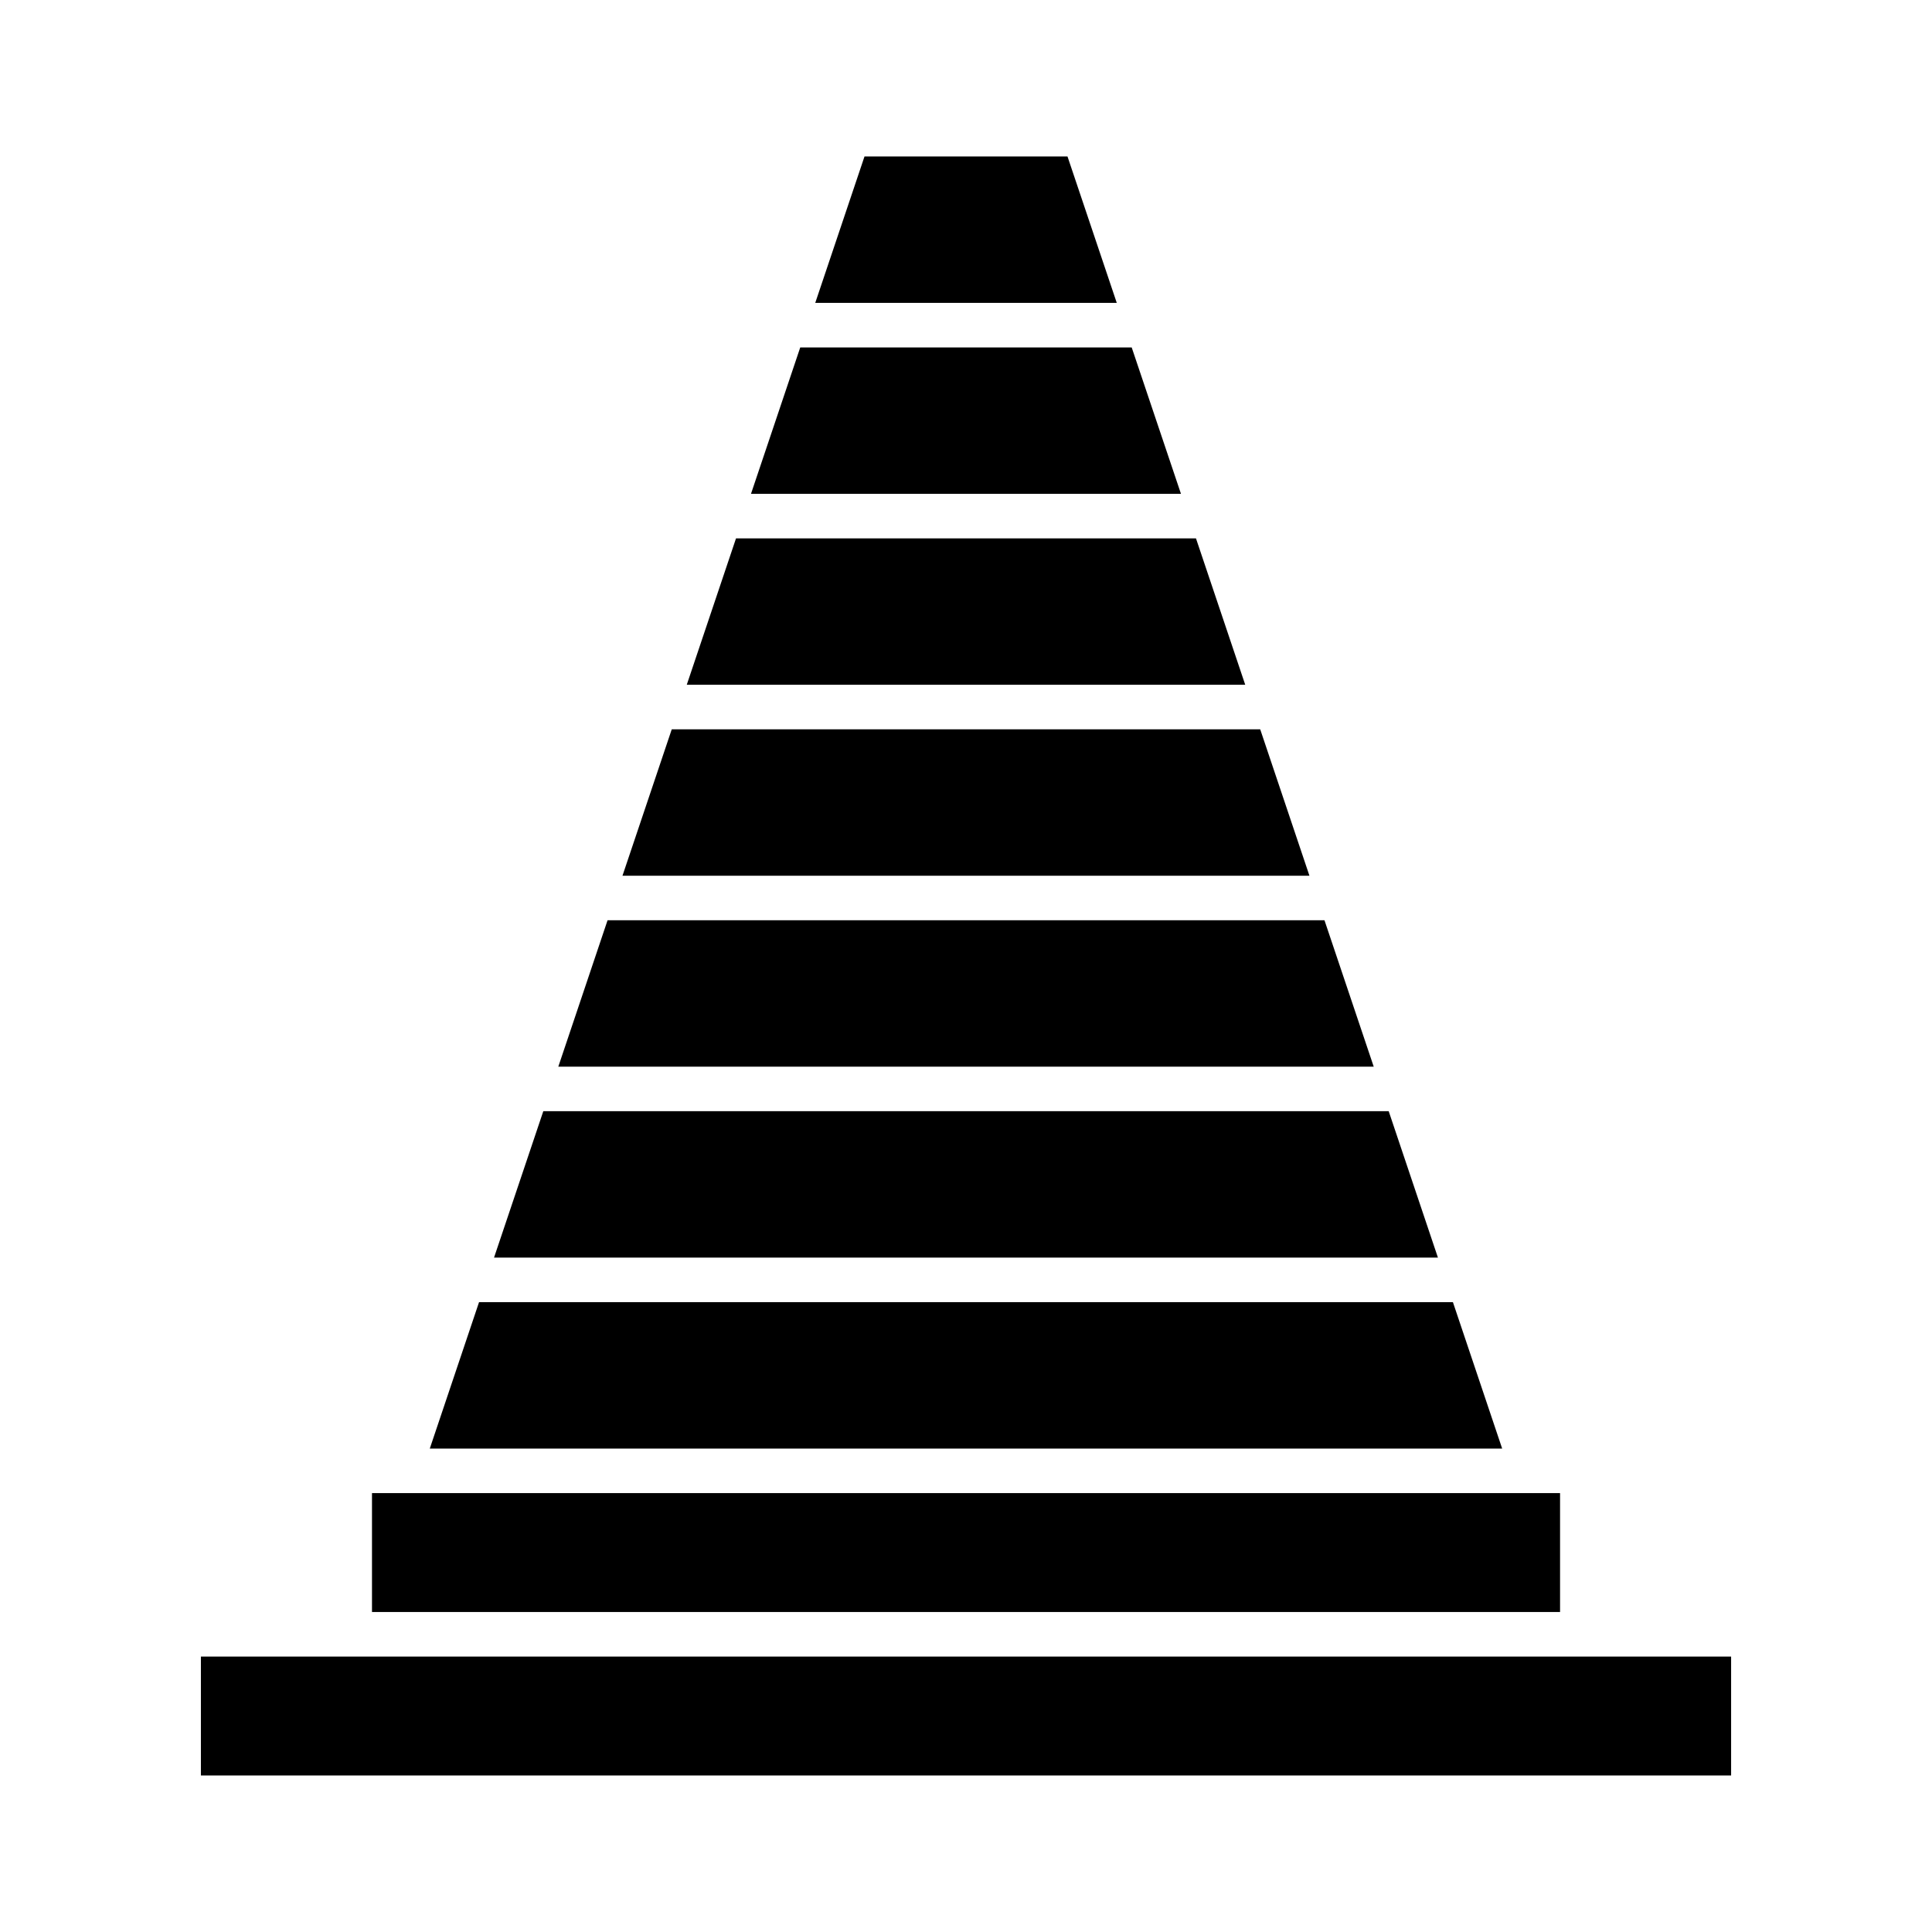
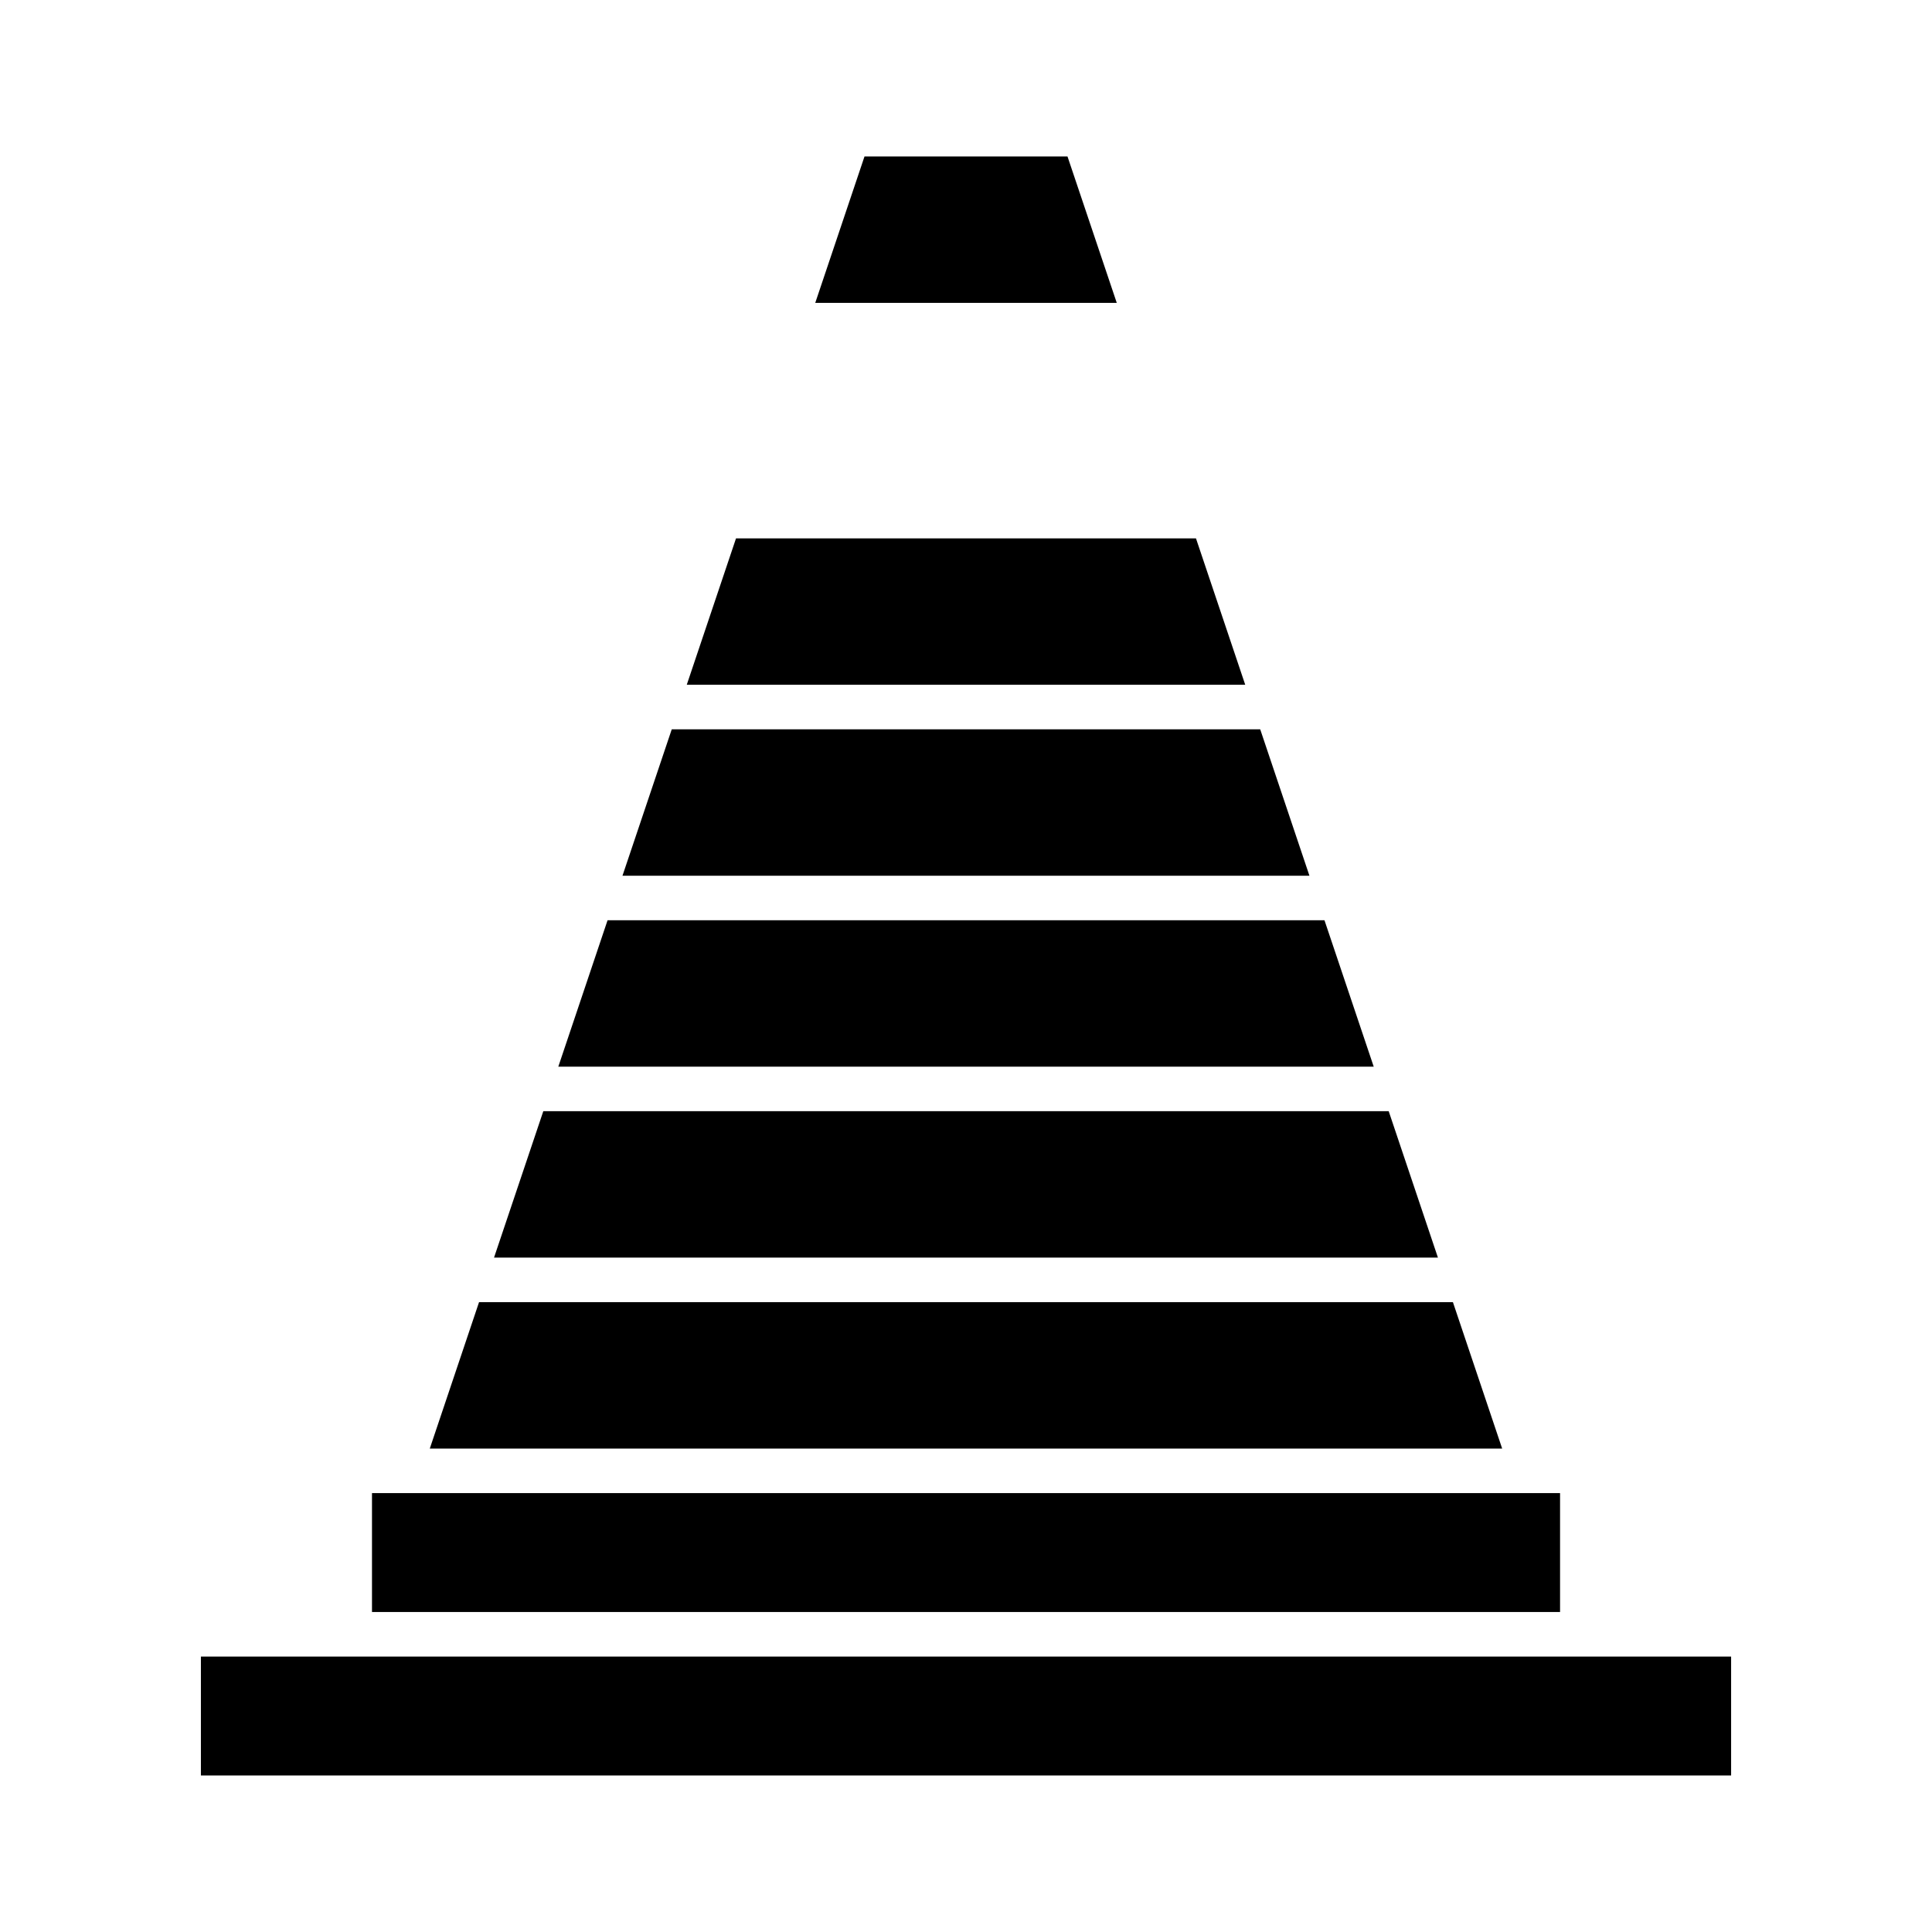
<svg xmlns="http://www.w3.org/2000/svg" fill="#000000" width="800px" height="800px" version="1.1" viewBox="144 144 512 512">
  <g fill-rule="evenodd">
    <path d="m563.33 583.01h-326.56l-0.086 0.004-0.09-0.004h-39.352v31.516h405.52v-31.516z" />
    <path d="m550.15 539.69h-300.37-0.168-7.031v31.512h314.85v-31.512h-6.949l-0.176 0.004z" />
    <path d="m529.04 489.09h-258.09l-13.051 38.797h284.19z" />
    <path d="m512.02 438.48h-224.04l-13.055 38.793h250.14z" />
    <path d="m495 387.88h-189.99l-13.051 38.793h216.09z" />
    <path d="m477.97 337.28h-155.95l-13.055 38.793h182.05z" />
    <path d="m339.05 286.68-13.051 38.793h148l-13.051-38.793z" />
-     <path d="m356.07 236.08-13.051 38.793h113.95l-13.055-38.793z" />
    <path d="m373.1 185.47-13.051 38.797h79.906l-13.055-38.797z" />
  </g>
</svg>